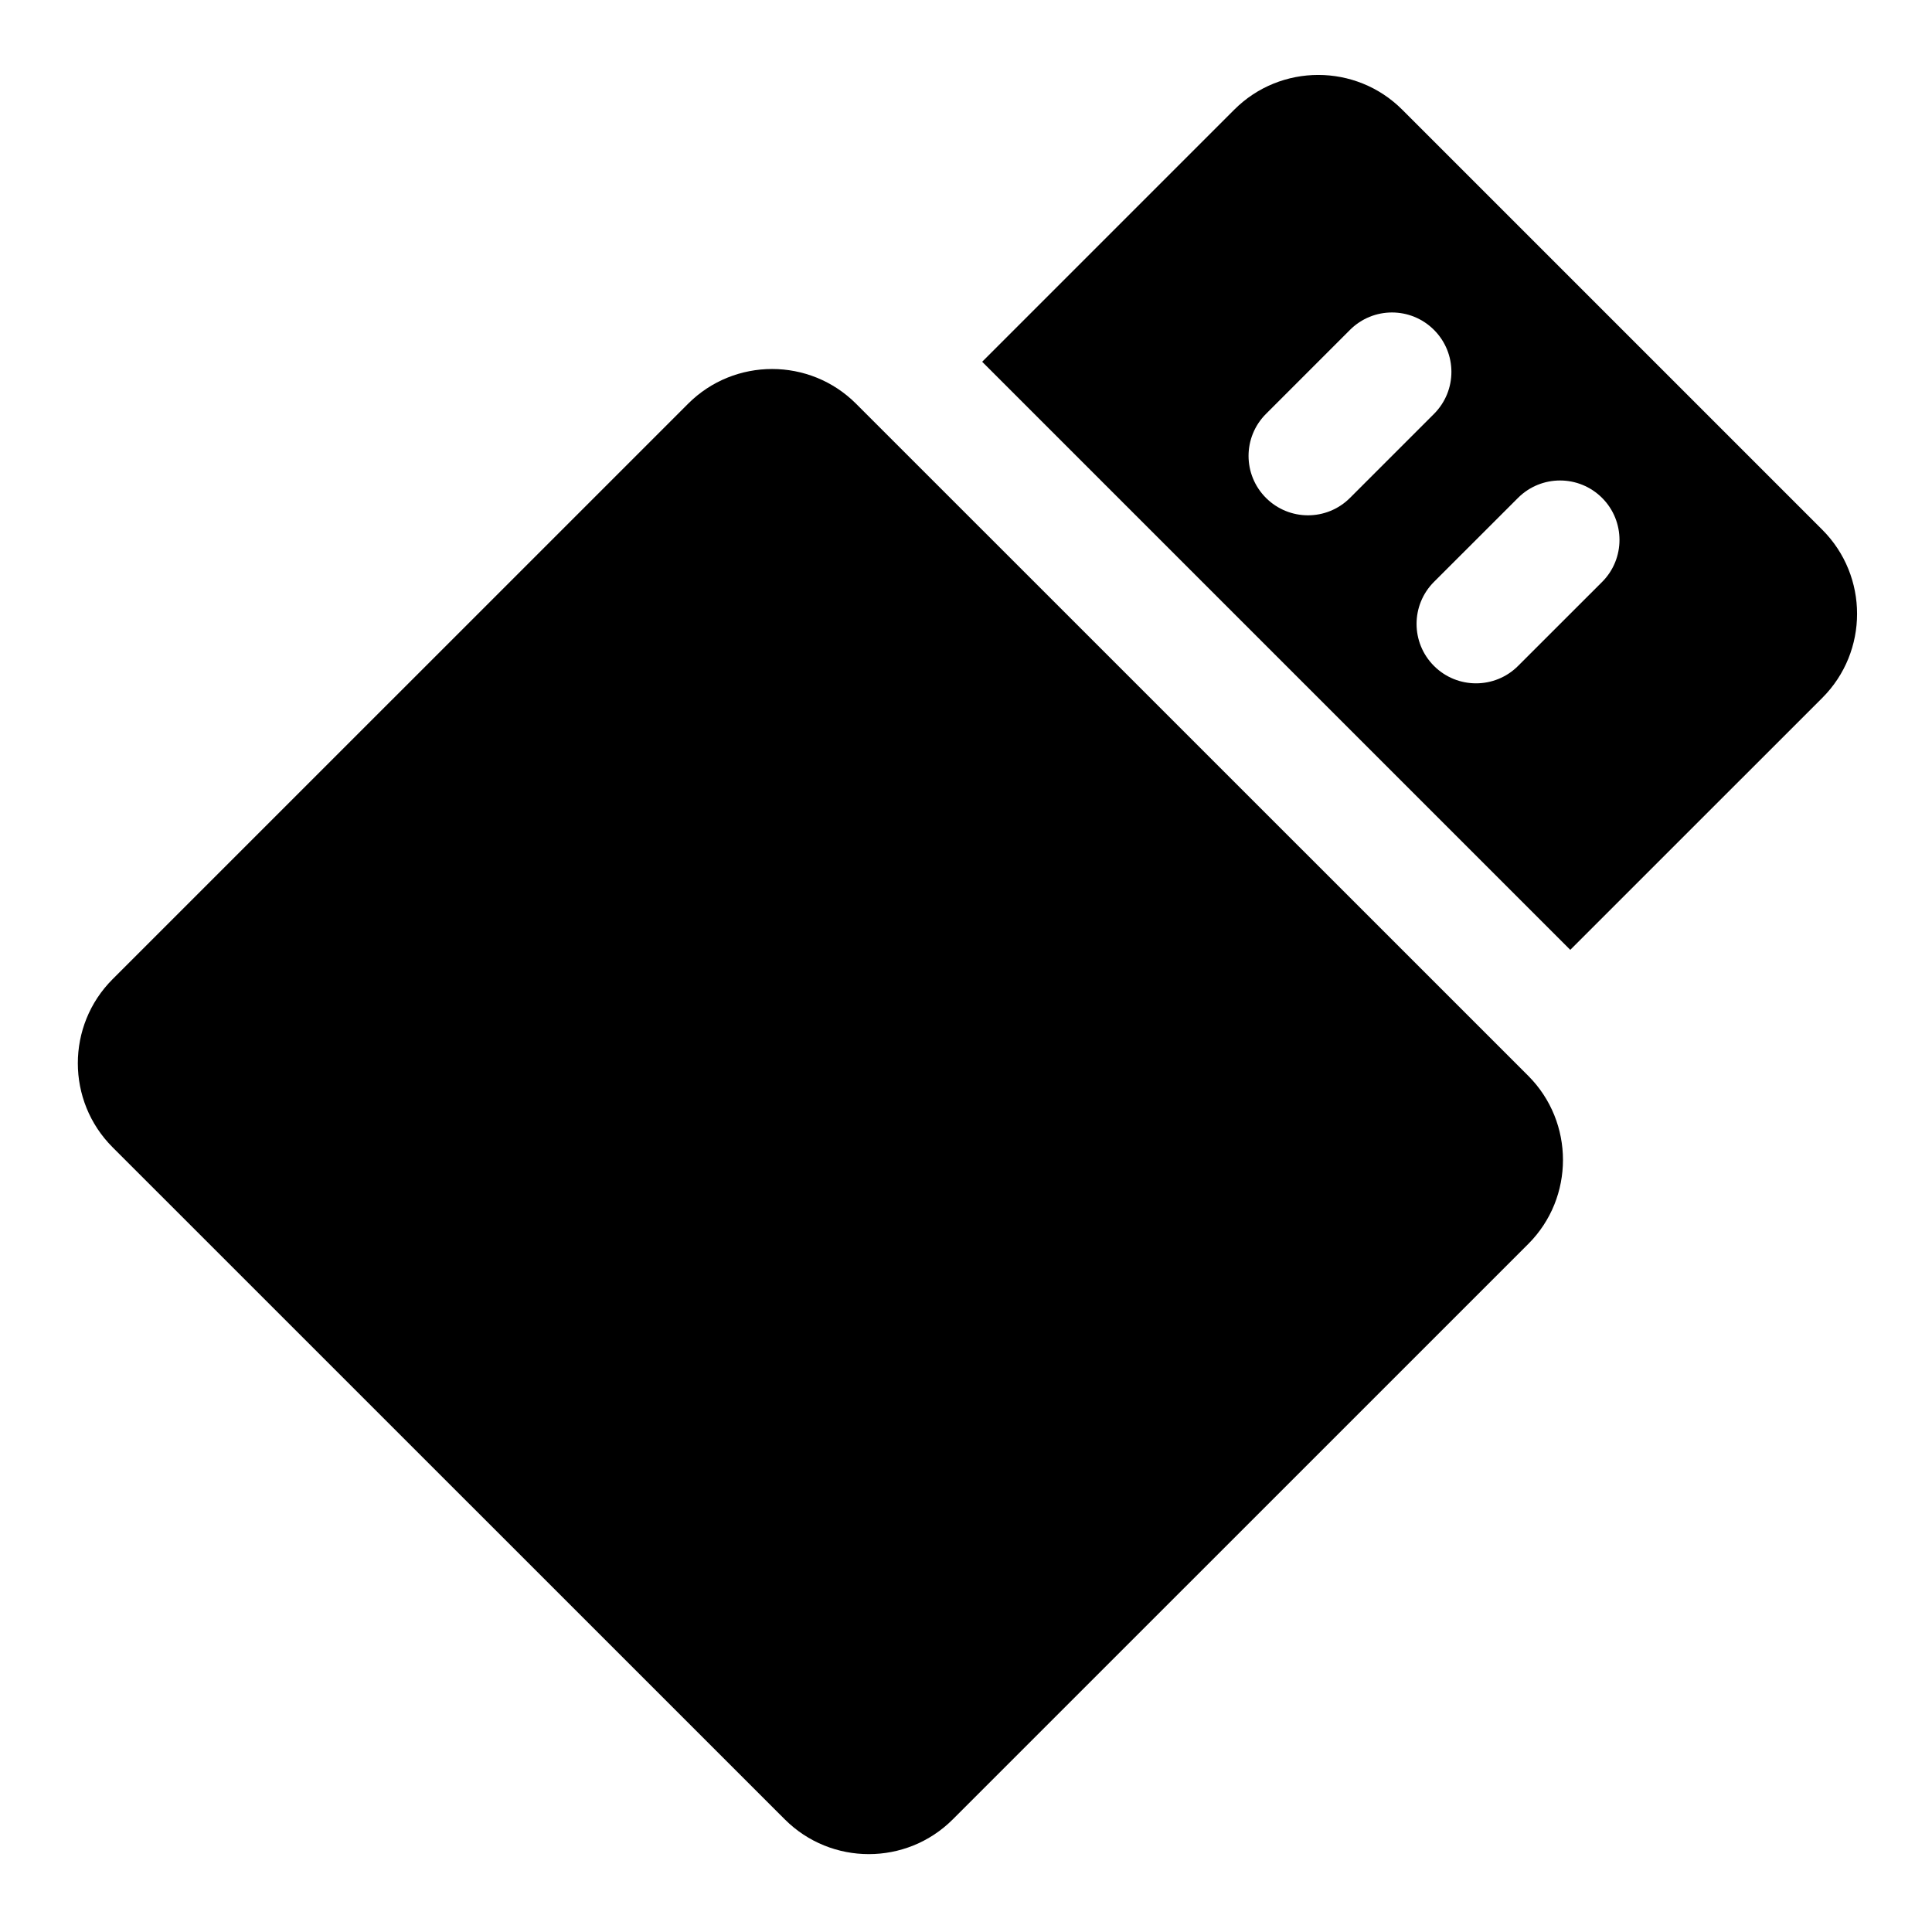
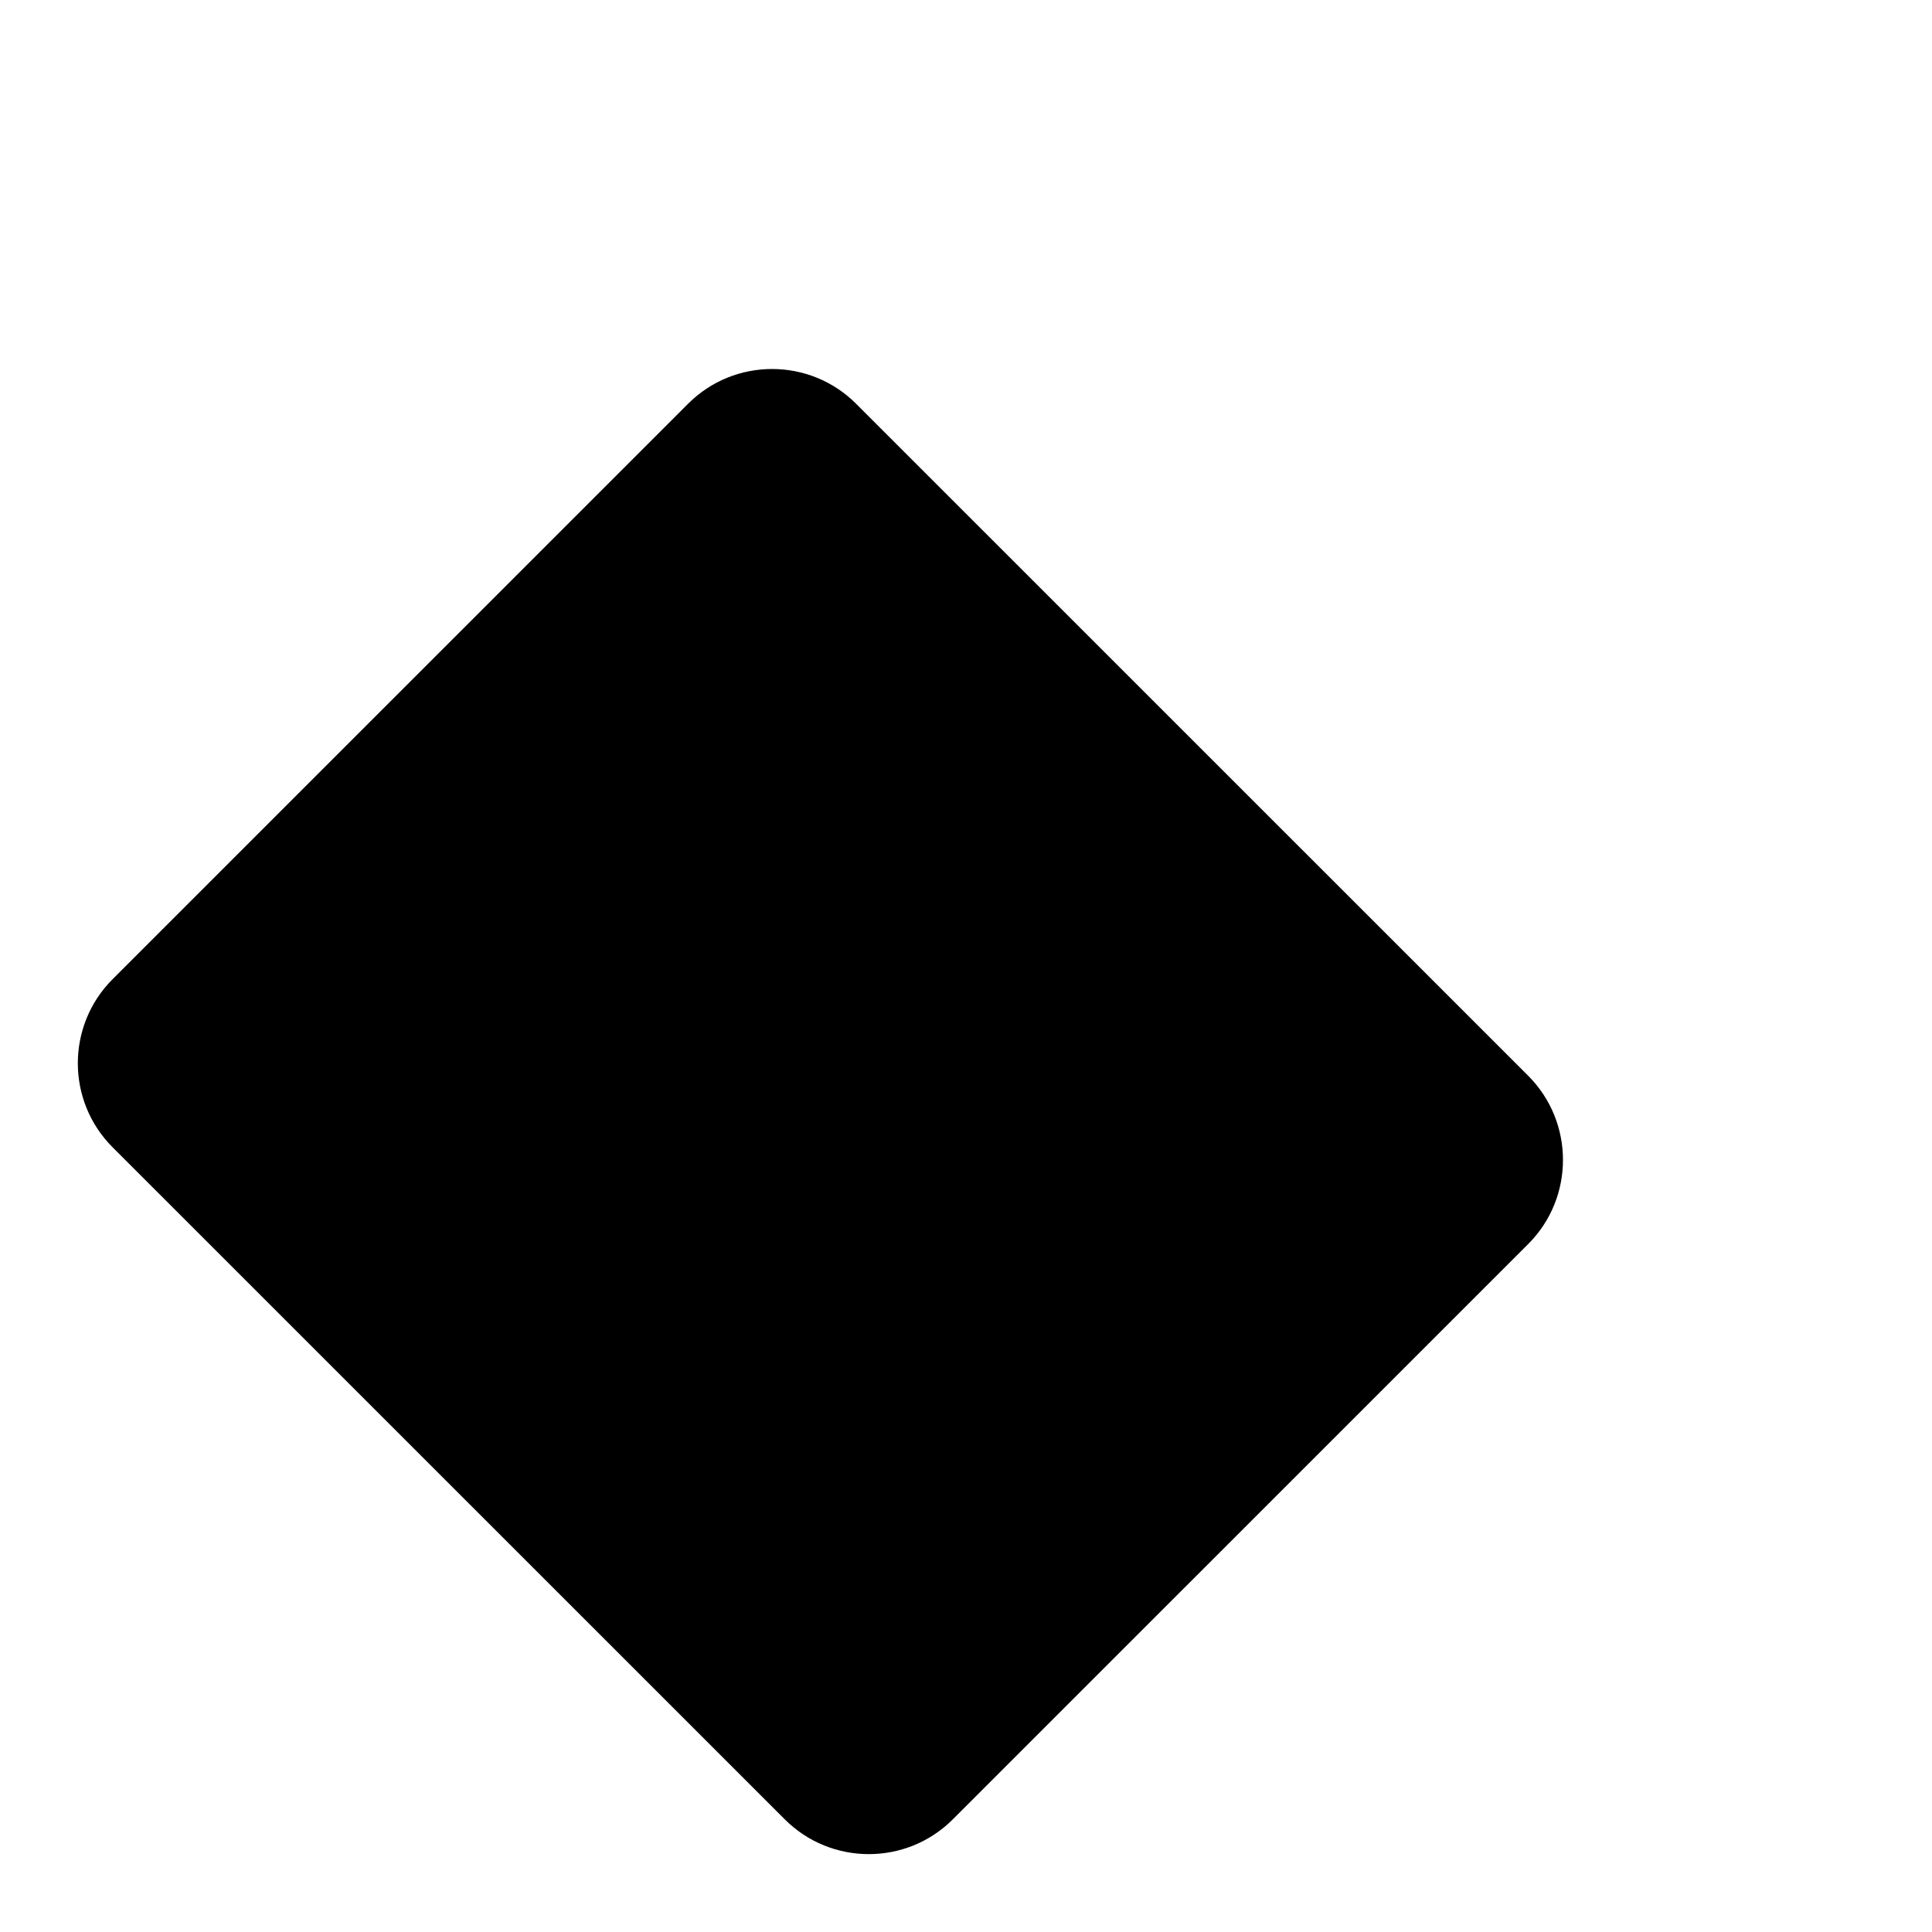
<svg xmlns="http://www.w3.org/2000/svg" fill="#000000" width="800px" height="800px" version="1.1" viewBox="144 144 512 512">
  <g>
    <path d="m370.87 251c-12.266-12.281-32.258-12.281-44.523 0l-152.51 152.5c-12.281 12.281-12.281 32.258 0 44.539l178.14 178.11c6.141 6.141 14.199 9.211 22.262 9.211s16.121-3.07 22.262-9.211l152.53-152.51c12.234-12.266 12.234-32.227-0.016-44.523z" />
-     <path d="m626.93 284.39-111.32-111.32c-12.266-12.281-32.258-12.281-44.523 0l-66.801 66.801 155.85 155.85 66.801-66.785c12.277-12.285 12.277-32.262-0.004-44.543zm-136.3-3.828c-4.031 0-8.062-1.543-11.133-4.613-6.156-6.156-6.156-16.105 0-22.262l22.262-22.262c6.156-6.156 16.105-6.156 22.262 0s6.156 16.105 0 22.262l-22.262 22.262c-3.066 3.07-7.098 4.613-11.129 4.613zm77.934 17.668-22.277 22.262c-3.07 3.07-7.102 4.598-11.133 4.598s-8.062-1.543-11.133-4.613c-6.156-6.156-6.156-16.121 0-22.277l22.277-22.262c6.156-6.141 16.105-6.141 22.262 0 6.16 6.137 6.16 16.152 0.004 22.293z" />
  </g>
</svg>